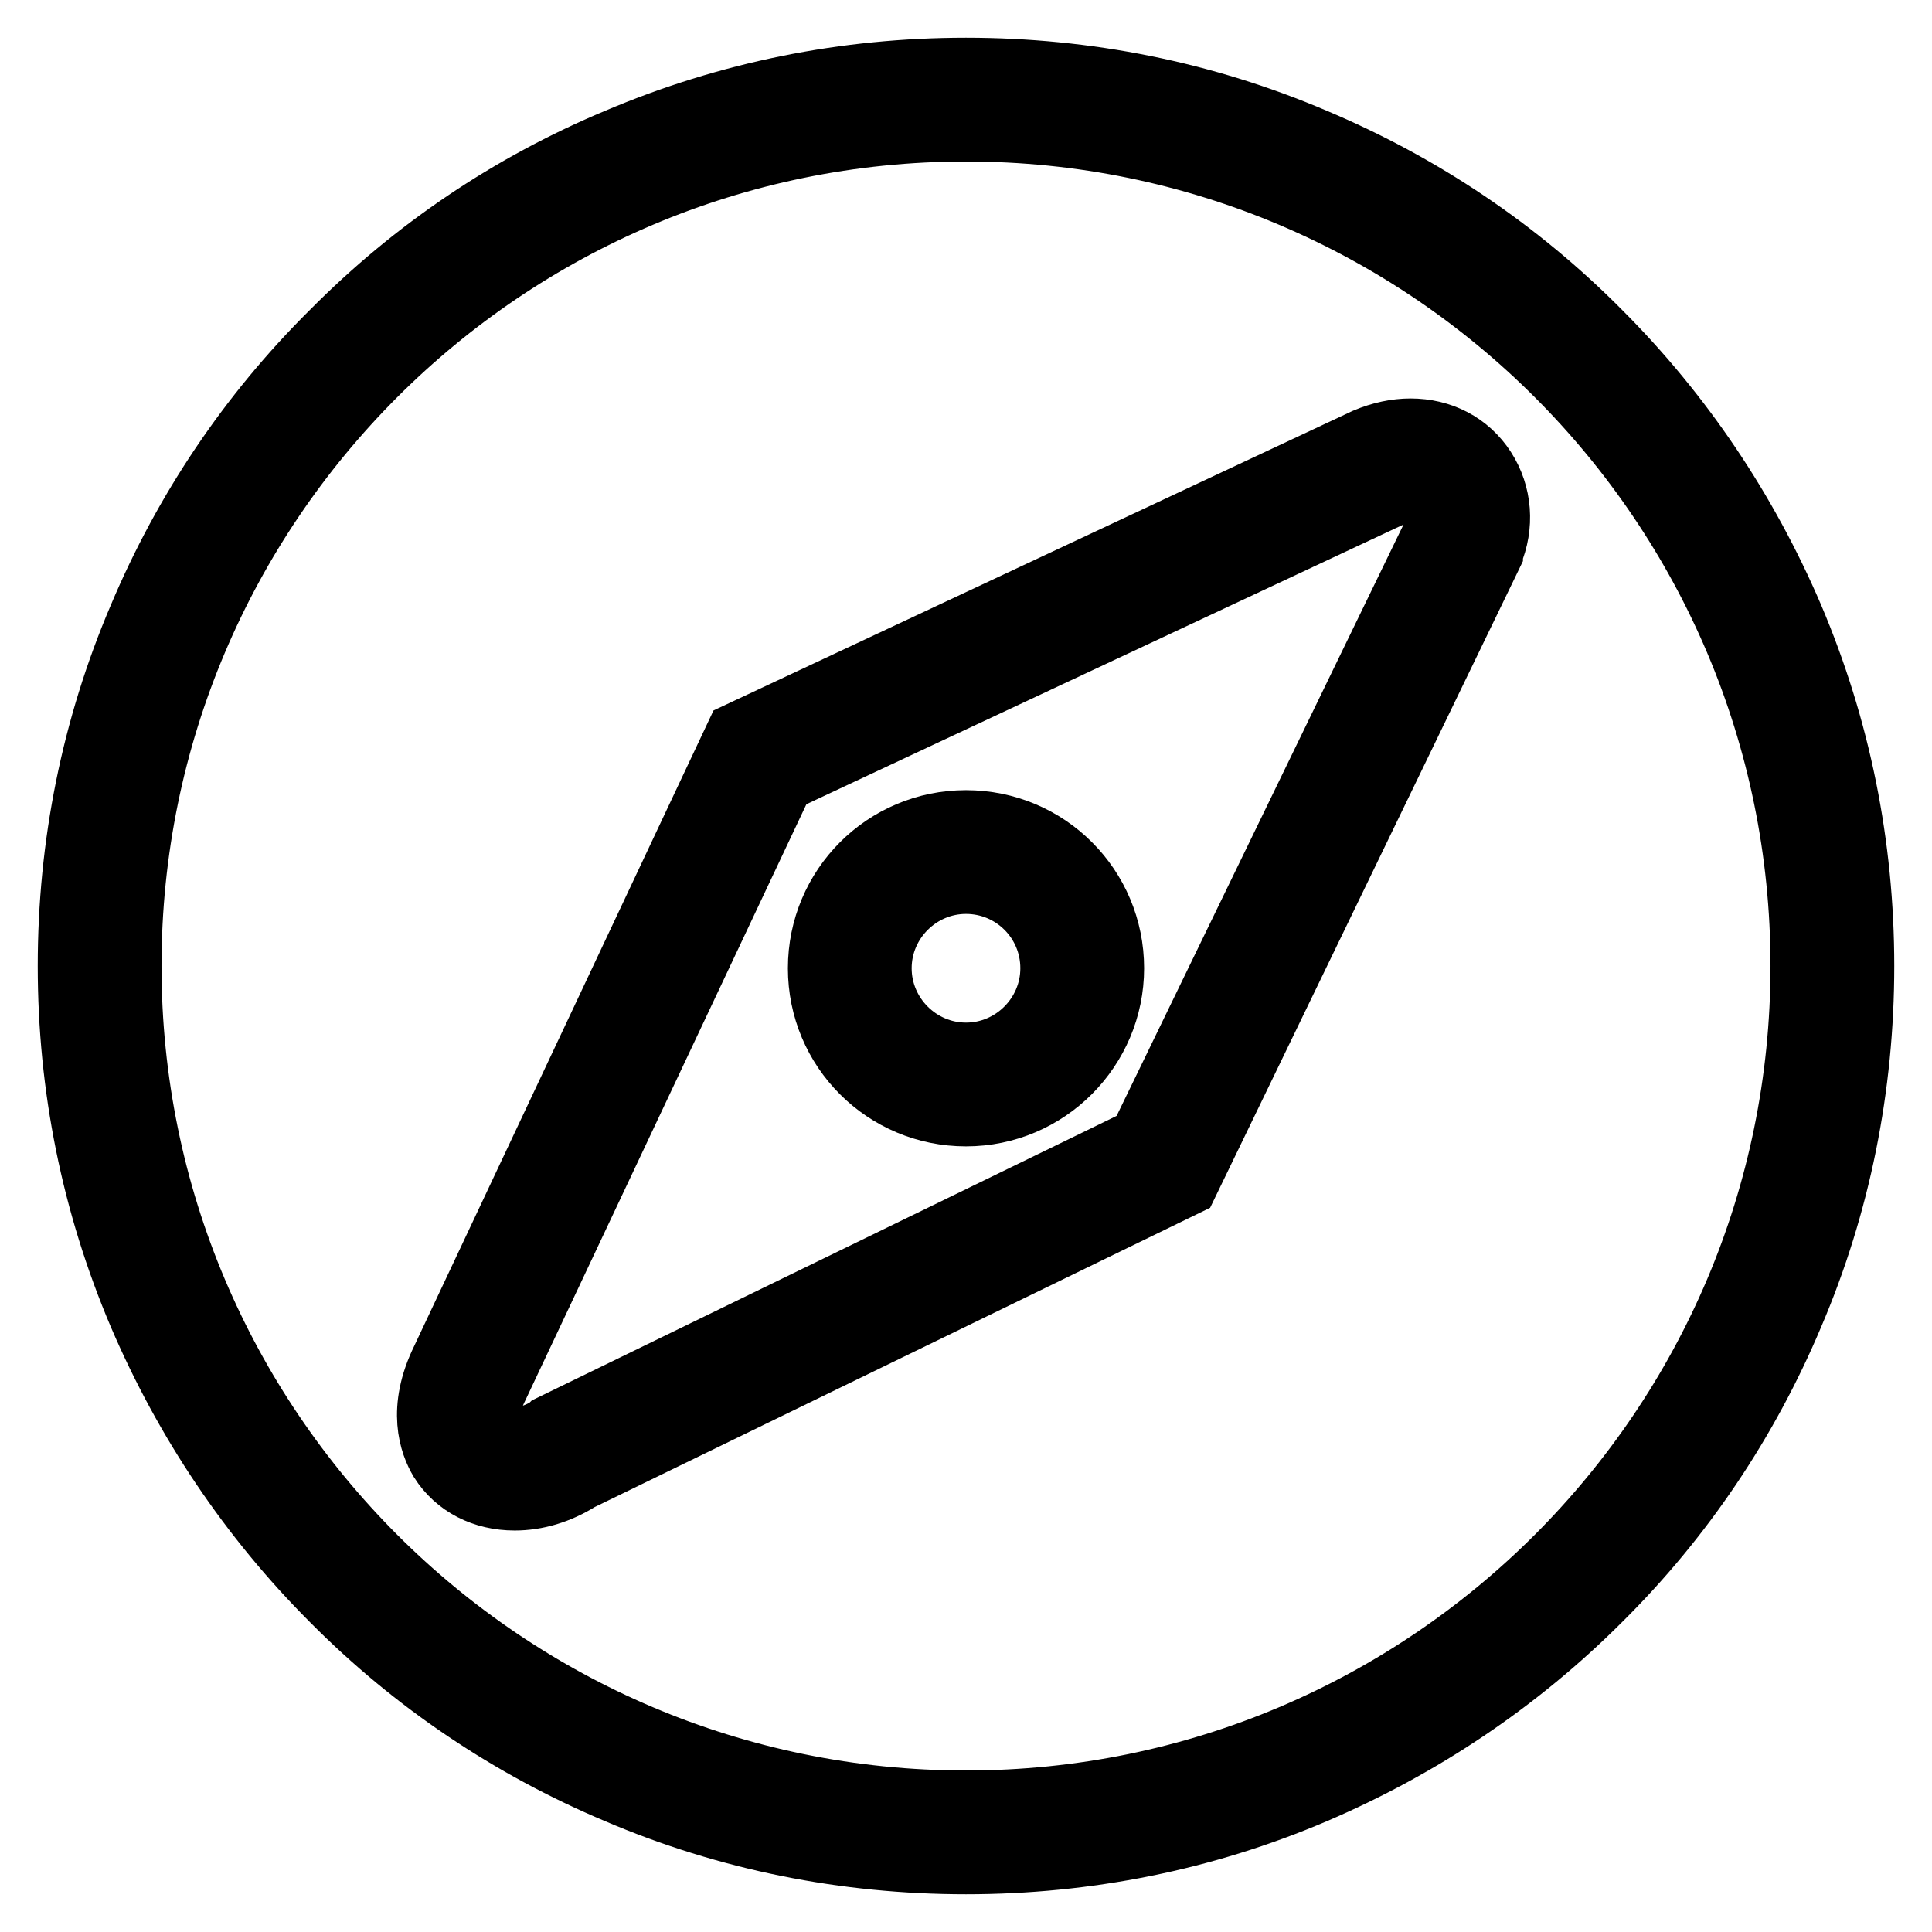
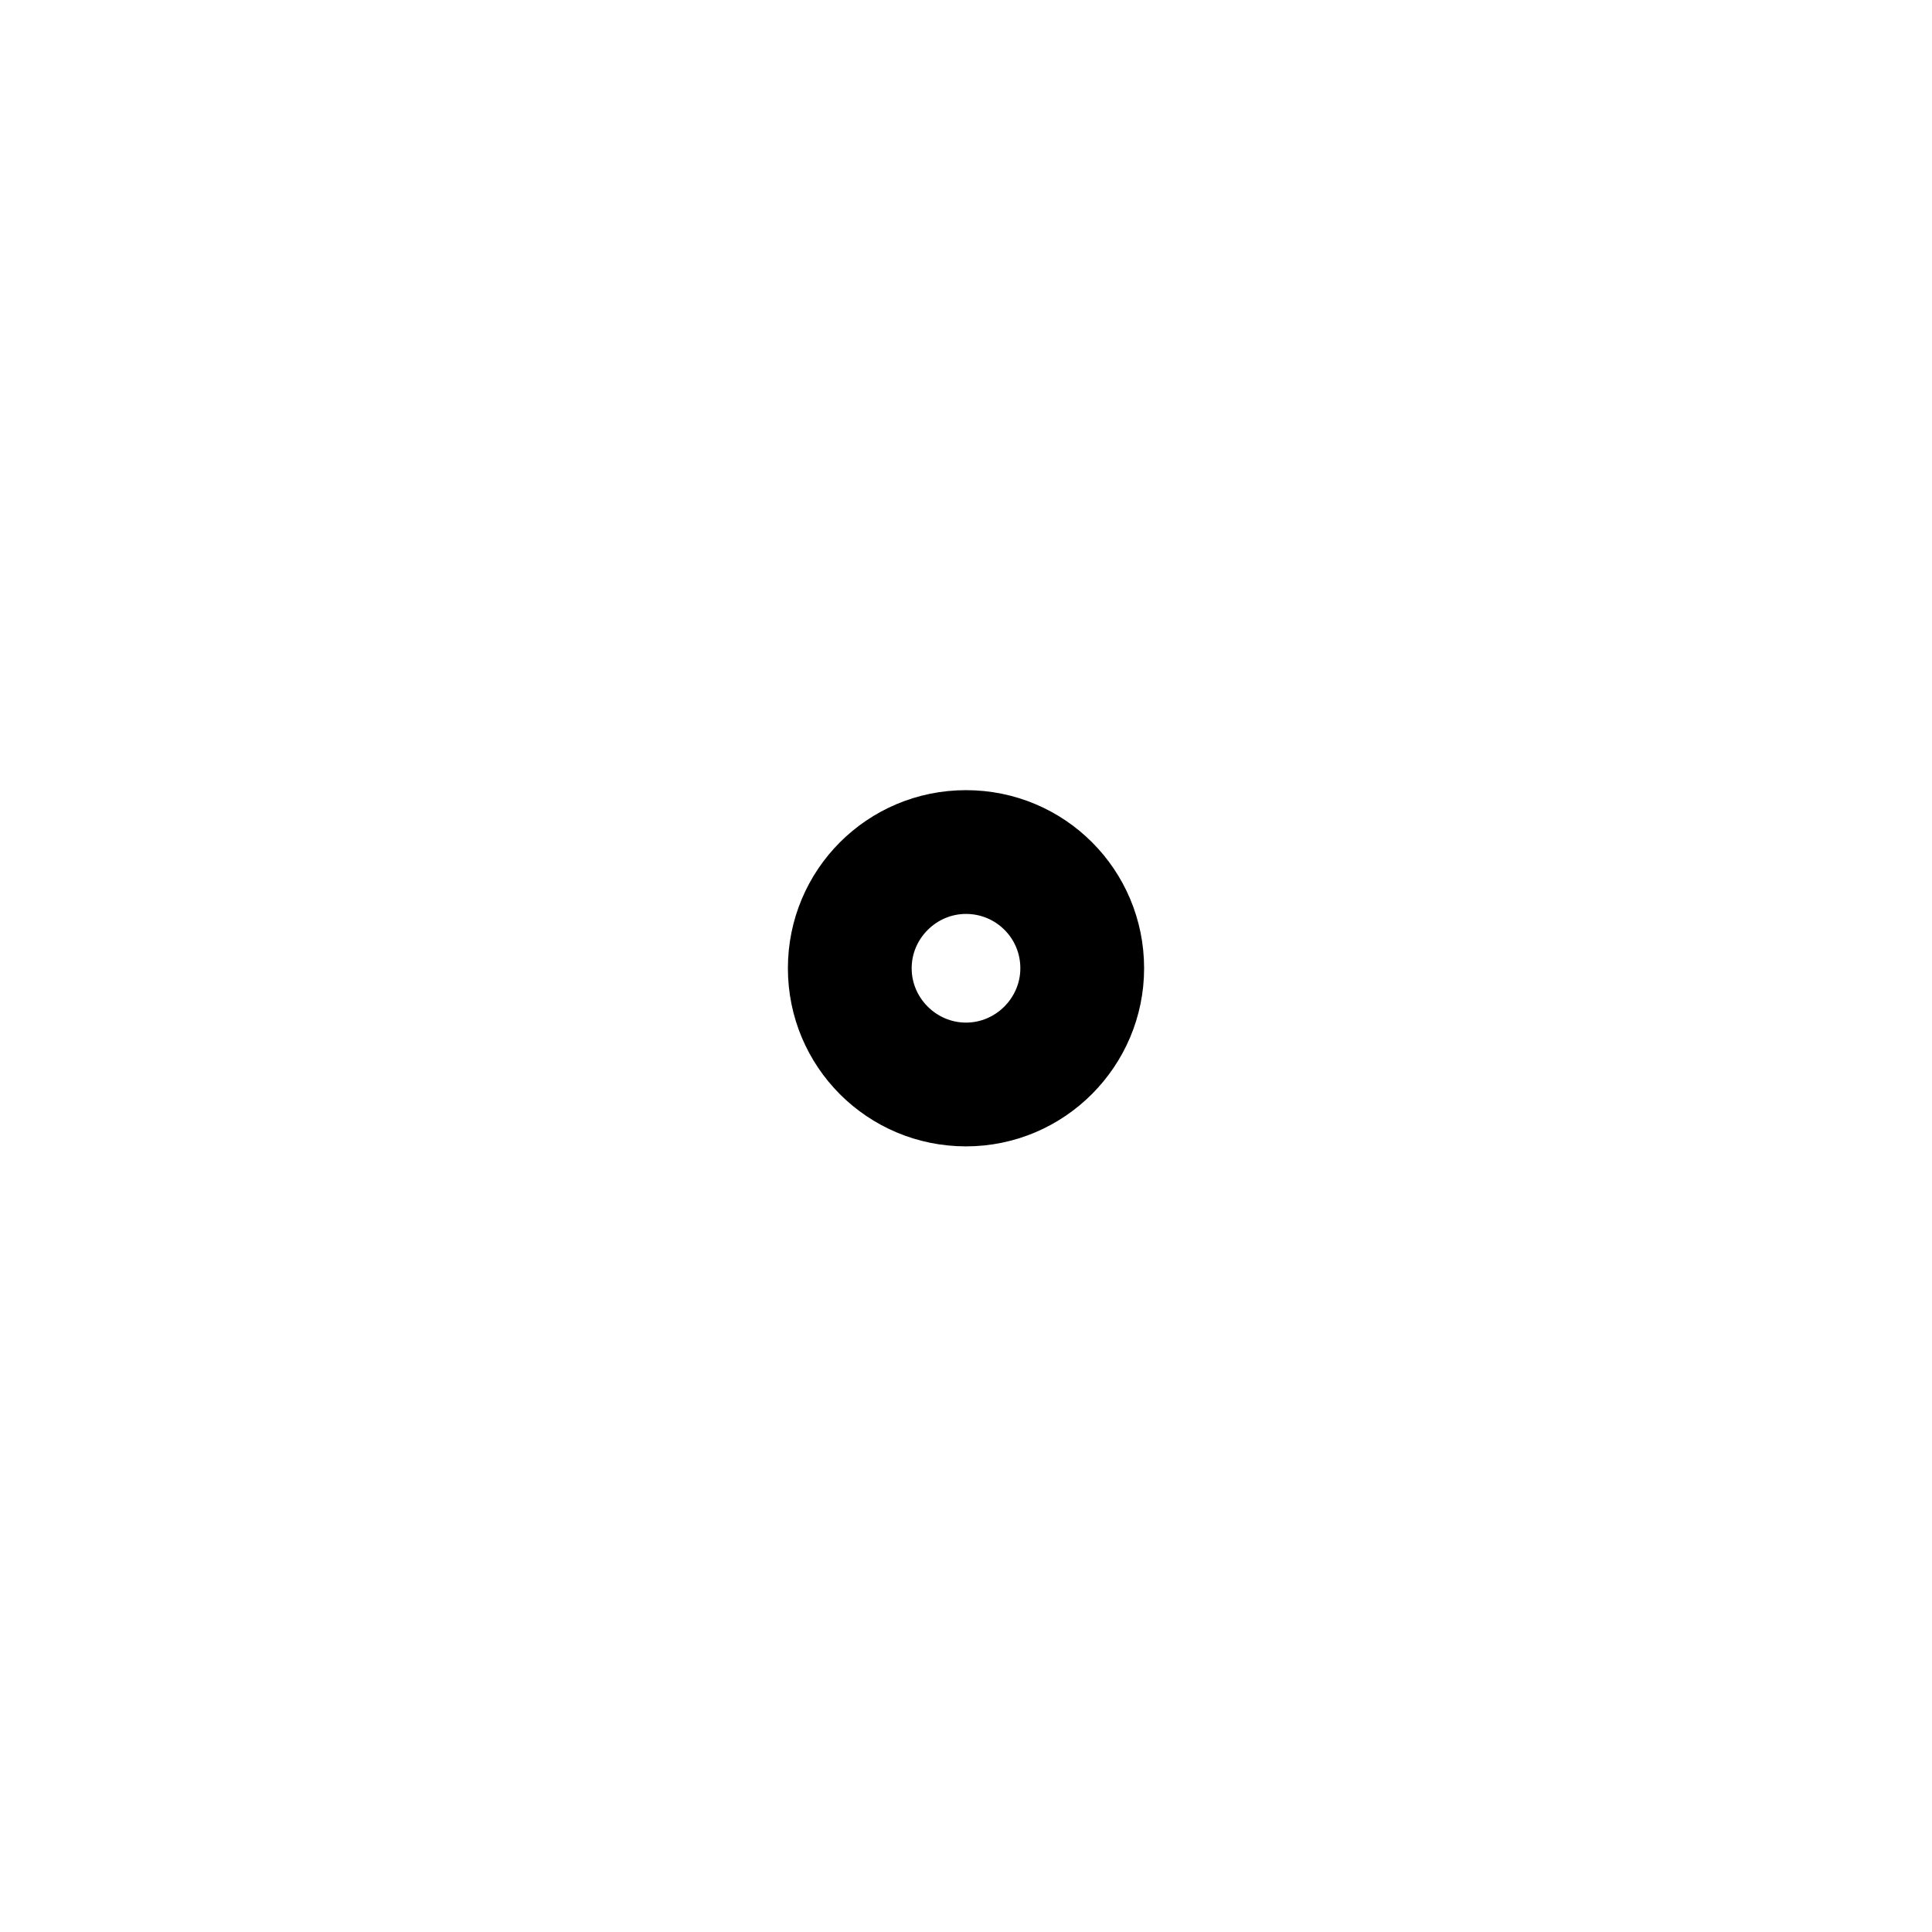
<svg xmlns="http://www.w3.org/2000/svg" version="1.1" x="0px" y="0px" viewBox="0 0 256 256" enable-background="new 0 0 256 256" xml:space="preserve">
  <g>
    <g>
-       <path stroke-width="10" fill-opacity="0" stroke="#000000" d="M128,246c-15.9,0-31.4-3.1-45.9-9.3c-14-5.9-26.7-14.4-37.5-25.3c-10.8-10.8-19.3-23.5-25.3-37.5c-6.2-14.6-9.3-30-9.3-45.9s3.1-31.4,9.3-45.9c5.9-14,14.4-26.7,25.3-37.5C55.4,33.7,68,25.2,82.1,19.3c14.6-6.2,30-9.3,45.9-9.3s31.4,3.1,45.9,9.3c14,5.9,26.7,14.4,37.5,25.3c10.8,10.8,19.3,23.5,25.3,37.5c6.2,14.6,9.3,30,9.3,45.9s-3.1,31.4-9.3,45.9c-5.9,14-14.4,26.7-25.3,37.5c-10.8,10.8-23.5,19.3-37.5,25.3C159.4,242.9,143.9,246,128,246L128,246z M128,16.4C66.4,16.4,16.4,66.4,16.4,128S66.4,239.6,128,239.6S239.6,189.6,239.6,128S189.6,16.4,128,16.4L128,16.4z M68.2,197.8c-3.9,0-7.2-1.7-9.1-4.7c-1.2-2-2.8-6.3,0.3-12.6l38.9-82.6l83-38.9c1.9-0.8,3.8-1.2,5.6-1.2c3.8,0,7.1,1.7,9.1,4.8c2,3.1,2.3,7,0.8,10.5l0,0.1l-40.2,83.1l-80.2,39C73.7,197,70.9,197.8,68.2,197.8L68.2,197.8z M103.1,102.8l-38,80.6c-1.3,2.6-1.5,4.9-0.6,6.4c0.7,1.1,2,1.7,3.7,1.7c1.6,0,3.3-0.6,5-1.6l0.1-0.1l0.1-0.1l78.3-38.1l39.3-81c0.7-1.5,0.5-3.2-0.3-4.4c-0.8-1.2-2.1-1.9-3.8-1.9c-0.9,0-2,0.2-3.1,0.7L103.1,102.8L103.1,102.8z" />
      <path stroke-width="10" fill-opacity="0" stroke="#000000" d="M128,146.9c-10.3,0-18.6-8.3-18.6-18.6c0-10.3,8.3-18.6,18.6-18.6c10.3,0,18.6,8.3,18.6,18.6C146.6,138.5,138.3,146.9,128,146.9z M128,116.1c-6.7,0-12.2,5.5-12.2,12.2c0,6.7,5.5,12.2,12.2,12.2c6.7,0,12.2-5.5,12.2-12.2C140.2,121.5,134.7,116.1,128,116.1z" />
    </g>
  </g>
</svg>